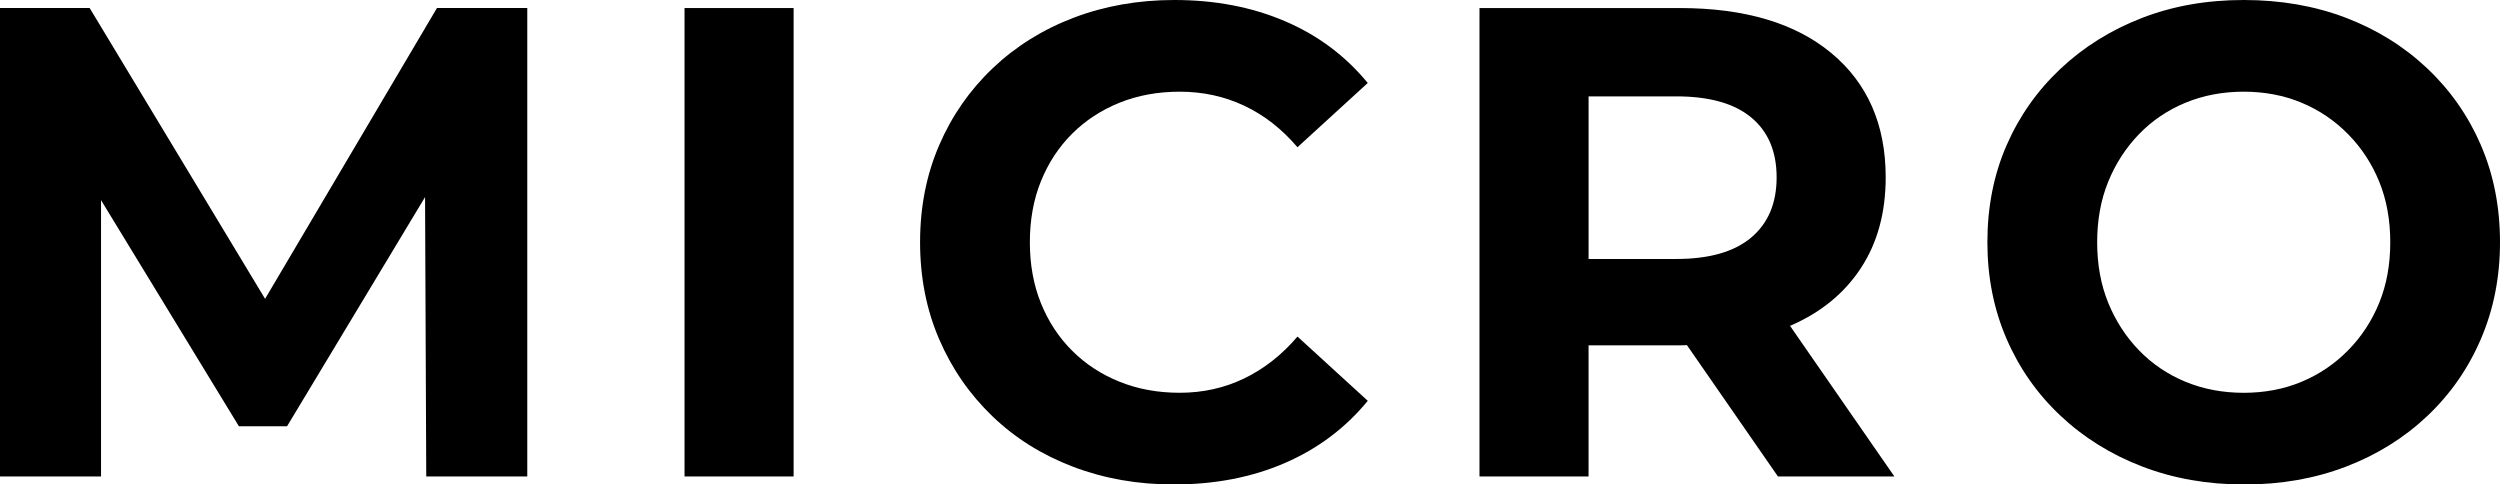
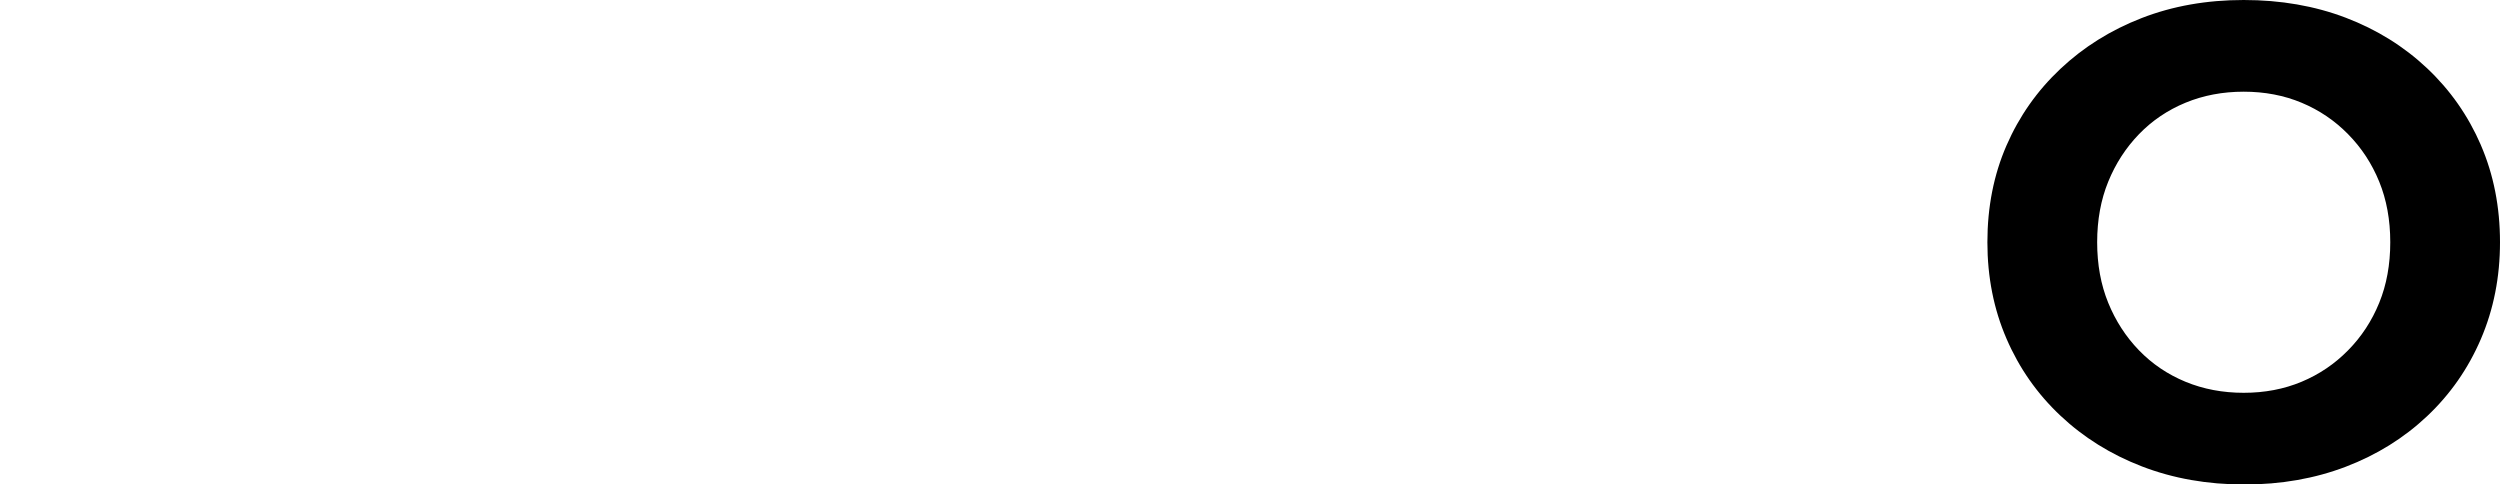
<svg xmlns="http://www.w3.org/2000/svg" id="Ebene_1" version="1.1" viewBox="0 0 117.784 22.826">
-   <polygon points="12.489 14.079 4.224 .378 0 .378 0 22.447 4.76 22.447 4.76 9.429 11.255 20.082 13.525 20.082 20.026 9.285 20.082 22.447 24.842 22.447 24.842 .378 20.587 .378 12.489 14.079" />
-   <rect x="32.251" y=".379" width="5.139" height="22.069" />
-   <path d="M50.506,6.306c.631-.631,1.377-1.119,2.238-1.466.861-.347,1.808-.52,2.836-.52,1.093,0,2.107.221,3.043.662.934.441,1.77,1.093,2.505,1.955l3.311-3.027c-1.052-1.282-2.354-2.254-3.91-2.916C58.976.331,57.241 0,55.33 0c-1.702,0-3.284.279-4.746.835-1.46.557-2.731,1.35-3.815,2.38-1.082,1.03-1.923,2.238-2.521,3.626-.599,1.387-.9,2.911-.9,4.571,0,1.66.301,3.184.9,4.571.598,1.387,1.433,2.596,2.506,3.626,1.071,1.03,2.337,1.823,3.799,2.38,1.461.557,3.041.836,4.745.836,1.933,0,3.678-.336,5.232-1.009,1.556-.673,2.858-1.65,3.91-2.932l-3.311-3.027c-.736.862-1.571,1.519-2.505,1.97-.936.452-1.95.678-3.043.678-1.029,0-1.976-.173-2.836-.52-.862-.347-1.608-.835-2.238-1.466-.632-.631-1.119-1.377-1.467-2.238-.347-.862-.52-1.818-.52-2.869s.173-2.007.52-2.869c.348-.862.835-1.608,1.467-2.238" />
-   <path d="M84.366,15.338c1.428-.619,2.532-1.524,3.309-2.711.778-1.186,1.167-2.611,1.167-4.272,0-2.479-.851-4.43-2.554-5.848-1.702-1.419-4.088-2.128-7.157-2.128h-9.427v22.069h5.139v-6.179h4.414c.077,0,.145-.007.221-.008l4.288,6.188h5.486l-4.918-7.098c.011-.004.022-.007.033-.012M82.505,5.533c.799.662,1.198,1.603,1.198,2.822,0,1.219-.399,2.166-1.198,2.837-.799.673-1.976,1.009-3.531,1.009h-4.13v-7.661h4.13c1.555,0,2.732.331,3.531.993" />
  <path d="M116.886,6.841c-.6-1.387-1.445-2.596-2.538-3.626-1.094-1.03-2.37-1.823-3.831-2.38-1.462-.557-3.063-.835-4.808-.835s-3.348.284-4.808.851c-1.462.568-2.739,1.367-3.831,2.396-1.094,1.03-1.94,2.234-2.538,3.61-.599,1.377-.899,2.896-.899,4.556,0,1.639.3,3.153.899,4.54.598,1.387,1.444,2.597,2.538,3.626,1.092,1.03,2.375,1.829,3.845,2.396,1.472.567,3.079.851,4.825.851,1.724,0,3.315-.279,4.776-.836,1.461-.557,2.737-1.35,3.831-2.38,1.093-1.03,1.938-2.243,2.538-3.641.599-1.397.899-2.916.899-4.556,0-1.659-.3-3.184-.899-4.571M112.094,14.266c-.347.851-.835,1.598-1.467,2.238-.629.641-1.36,1.135-2.19,1.482-.831.347-1.74.52-2.727.52-.989,0-1.903-.173-2.744-.52-.84-.347-1.571-.841-2.191-1.482-.619-.64-1.102-1.387-1.449-2.238-.347-.851-.521-1.801-.521-2.853,0-1.051.174-2.002.521-2.853.347-.851.83-1.597,1.449-2.238.62-.641,1.351-1.135,2.191-1.482.841-.347,1.755-.52,2.744-.52.987,0,1.896.173,2.727.52.83.347,1.561.841,2.19,1.482.632.641,1.12,1.387,1.467,2.238.347.851.52,1.802.52,2.853,0,1.052-.173,2.002-.52,2.853" />
</svg>